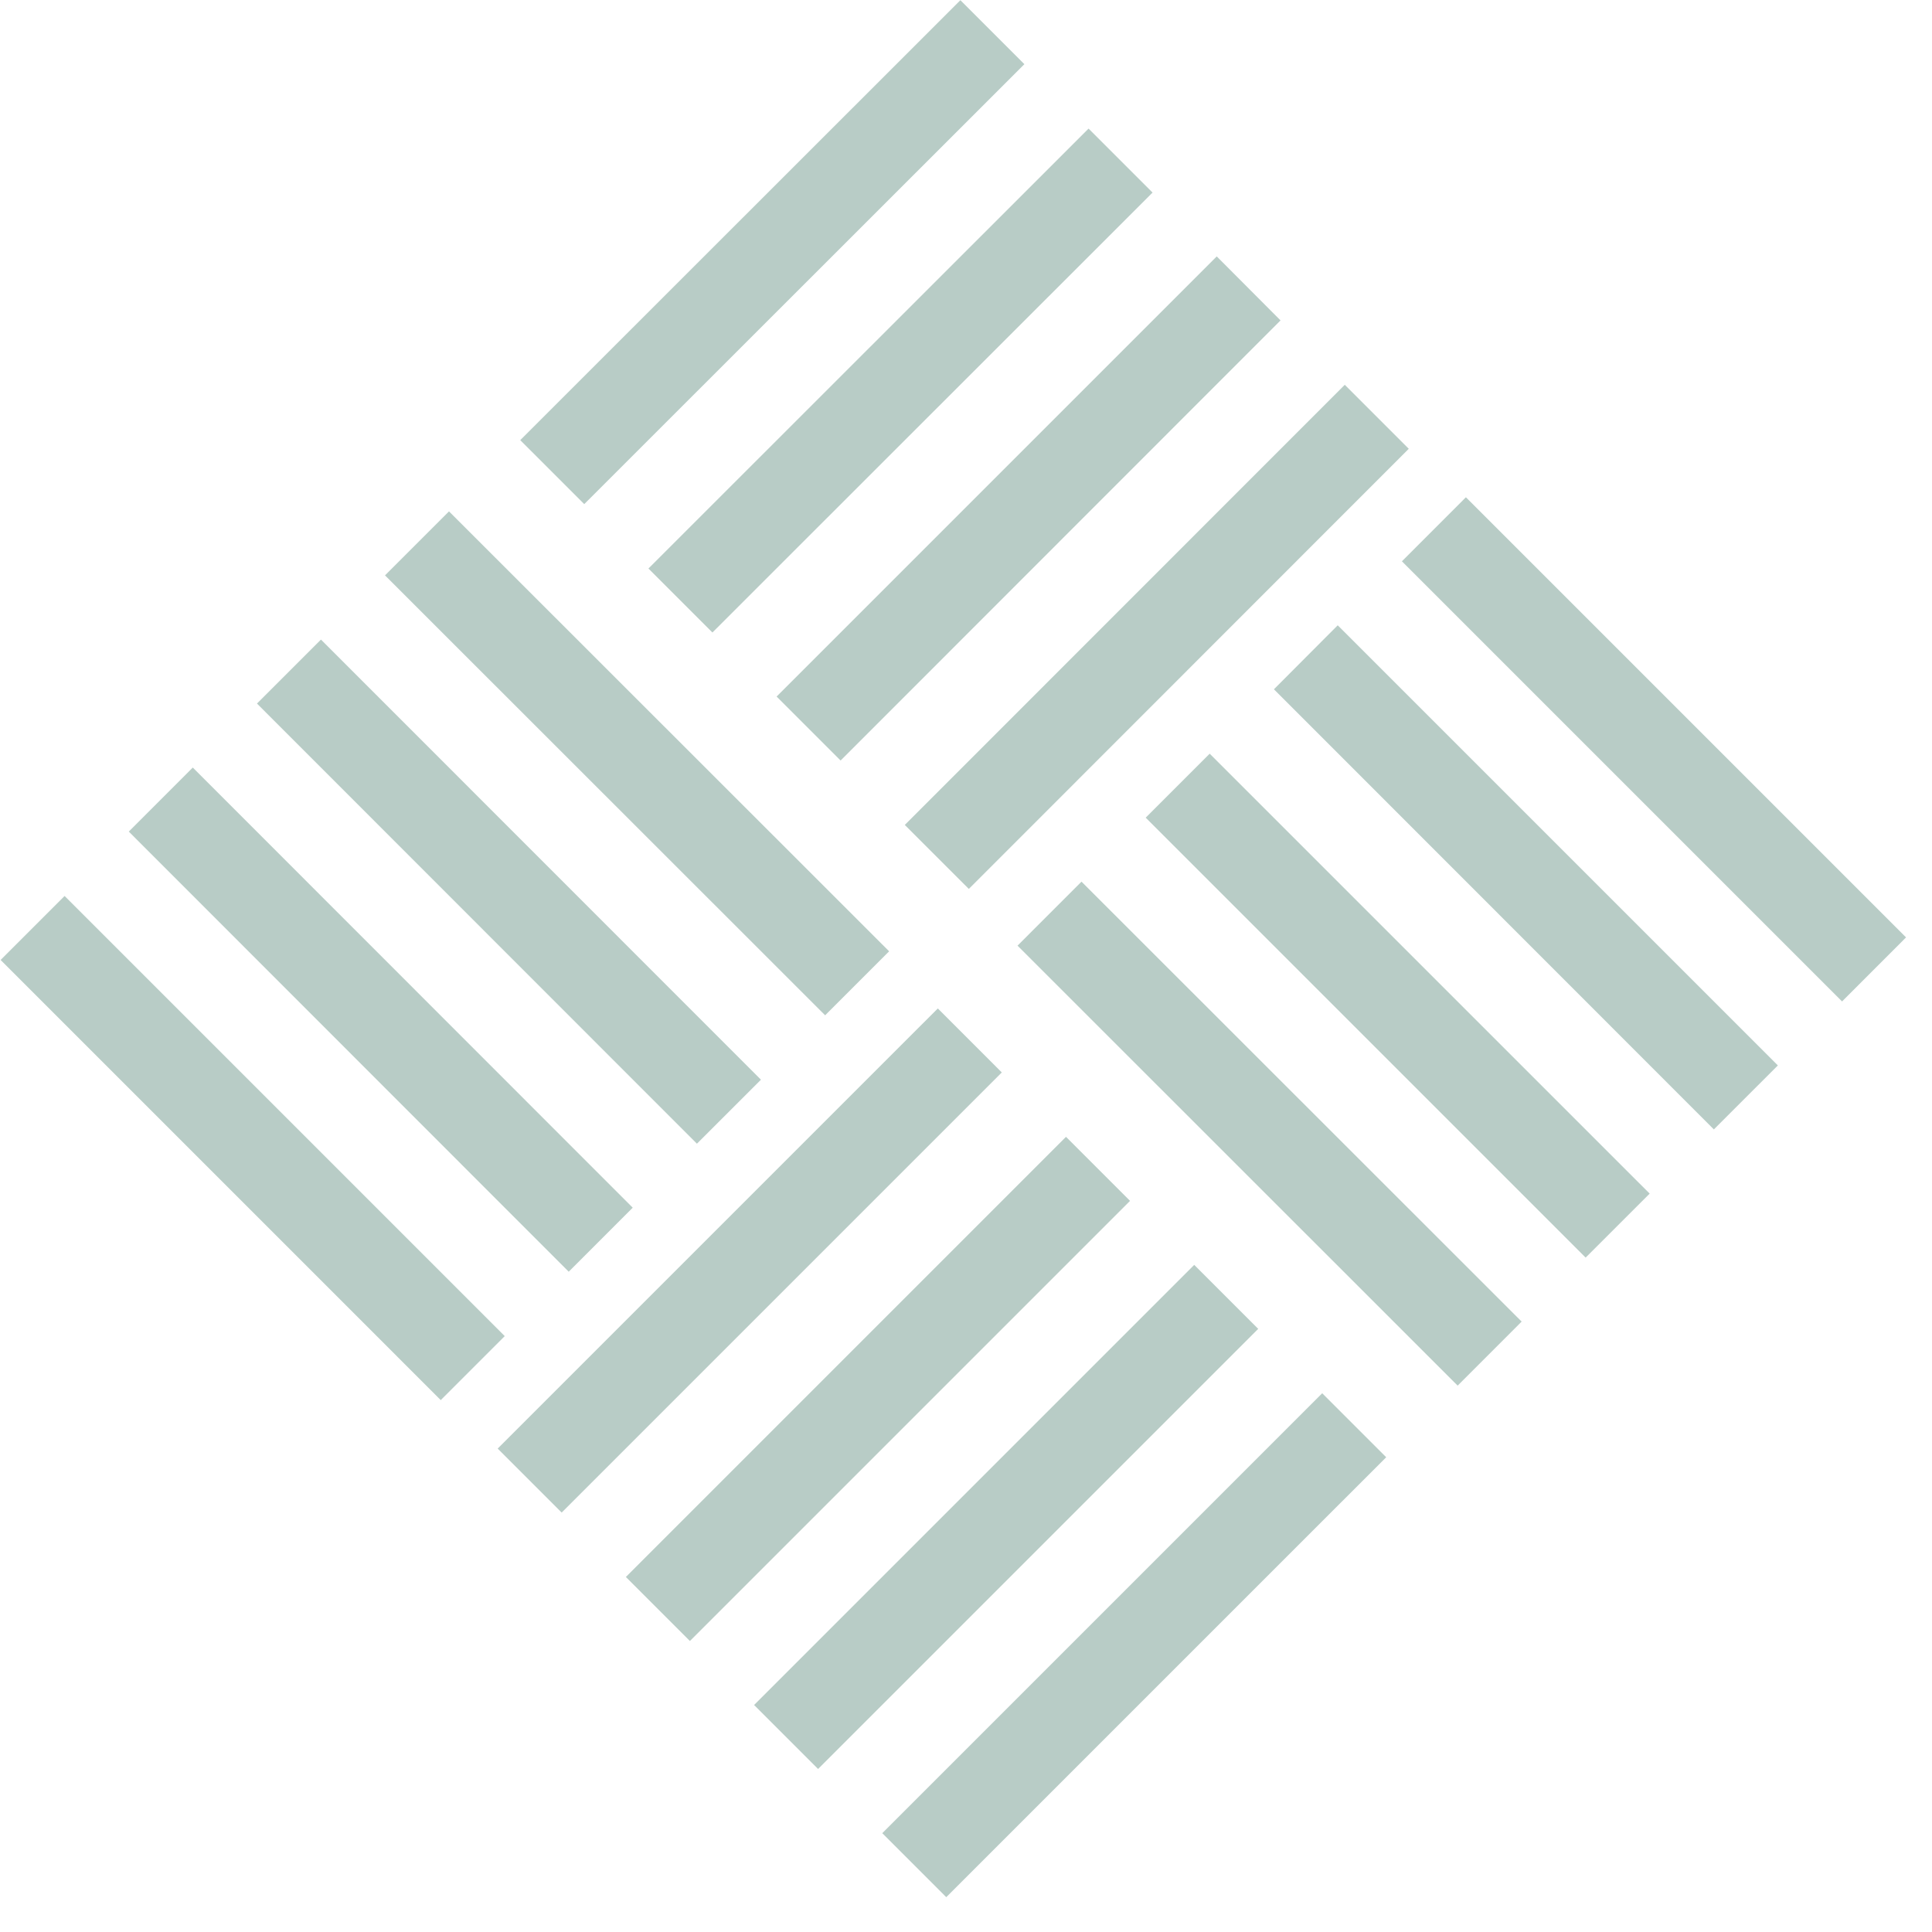
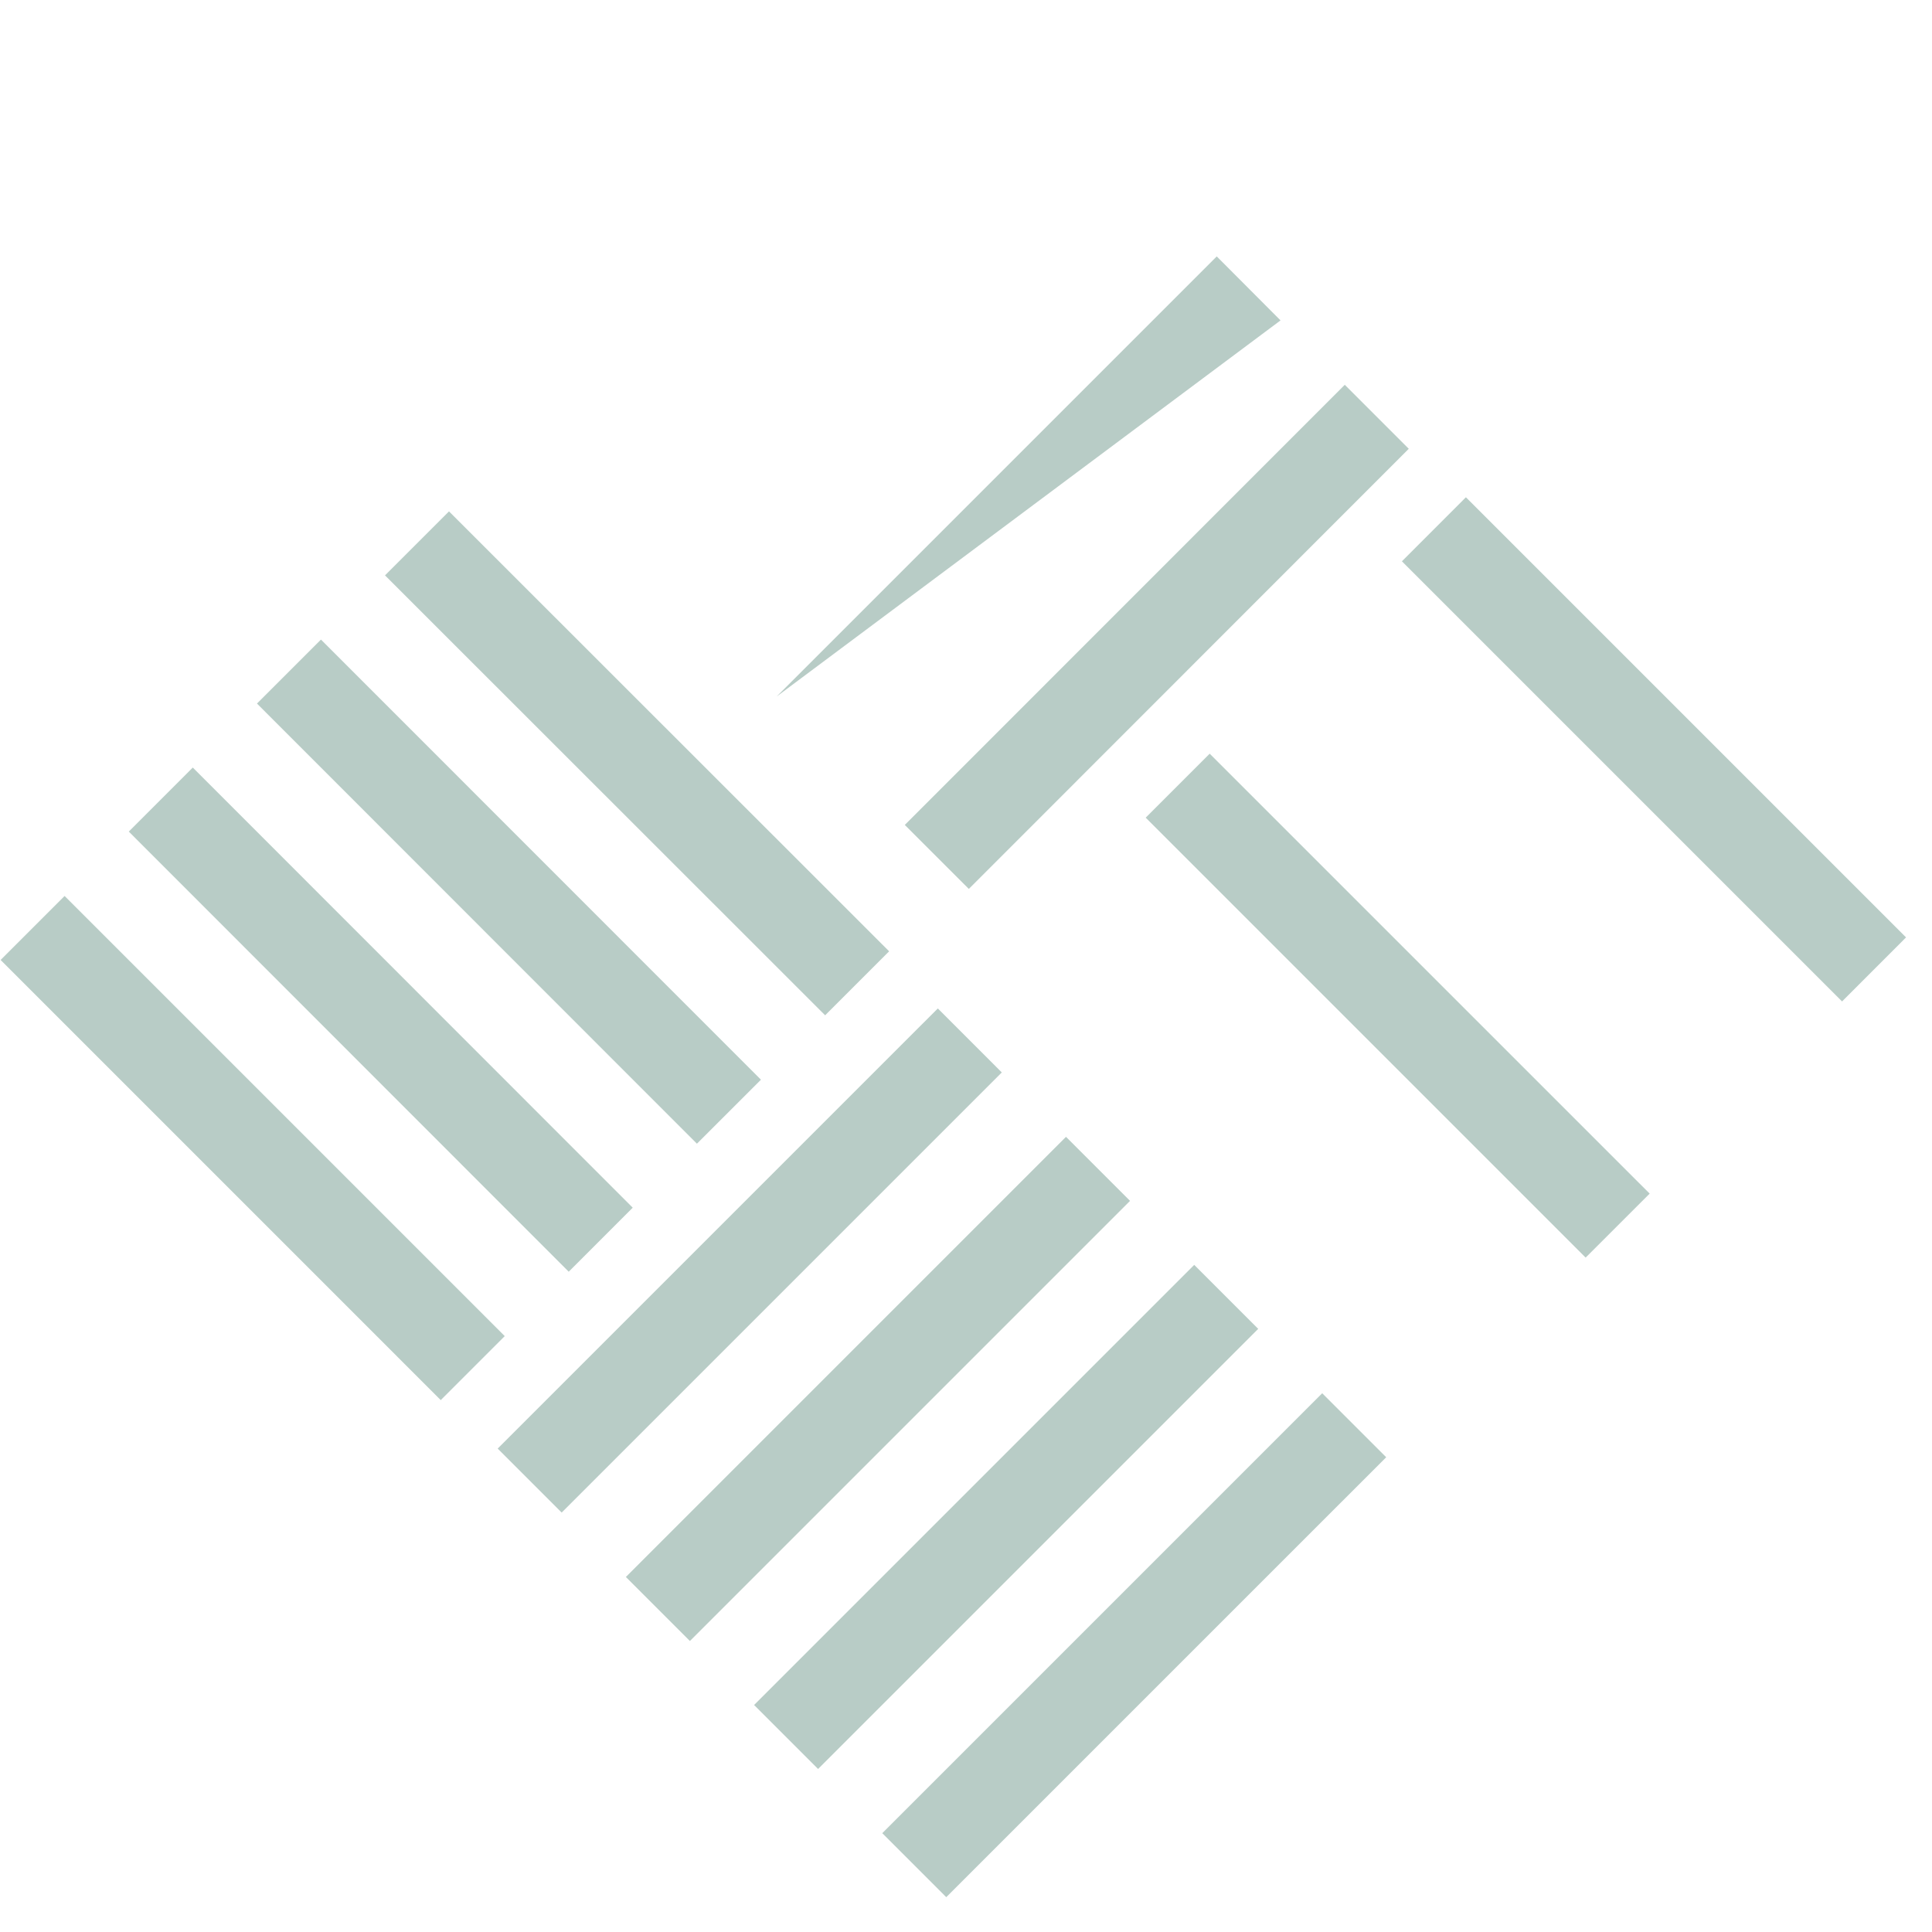
<svg xmlns="http://www.w3.org/2000/svg" width="50" zoomAndPan="magnify" viewBox="0 0 37.5 37.5" height="50" preserveAspectRatio="xMidYMid meet" version="1.0">
-   <path fill="#b8ccc6" d="M 18.641 0.004 L 19.883 1.246 L 11.34 9.785 L 10.098 8.543 Z M 18.641 0.004 " fill-opacity="1" fill-rule="nonzero" />
-   <path fill="#b8ccc6" d="M 21.129 2.496 L 22.371 3.738 L 13.828 12.277 L 12.586 11.035 Z M 21.129 2.496 " fill-opacity="1" fill-rule="nonzero" />
-   <path fill="#b8ccc6" d="M 23.617 4.977 L 24.855 6.219 L 16.316 14.762 L 15.074 13.52 Z M 23.617 4.977 " fill-opacity="1" fill-rule="nonzero" />
+   <path fill="#b8ccc6" d="M 23.617 4.977 L 24.855 6.219 L 15.074 13.52 Z M 23.617 4.977 " fill-opacity="1" fill-rule="nonzero" />
  <path fill="#b8ccc6" d="M 26.102 7.469 L 27.344 8.711 L 18.805 17.254 L 17.562 16.012 Z M 26.102 7.469 " fill-opacity="1" fill-rule="nonzero" />
  <path fill="#b8ccc6" d="M 36.996 18.195 L 35.754 19.438 L 27.211 10.895 L 28.453 9.652 Z M 36.996 18.195 " fill-opacity="1" fill-rule="nonzero" />
-   <path fill="#b8ccc6" d="M 34.508 20.68 L 33.266 21.922 L 24.727 13.379 L 25.965 12.137 Z M 34.508 20.68 " fill-opacity="1" fill-rule="nonzero" />
  <path fill="#b8ccc6" d="M 32.02 23.168 L 30.777 24.41 L 22.238 15.871 L 23.48 14.629 Z M 32.02 23.168 " fill-opacity="1" fill-rule="nonzero" />
-   <path fill="#b8ccc6" d="M 29.535 25.652 L 28.293 26.895 L 19.75 18.355 L 20.992 17.113 Z M 29.535 25.652 " fill-opacity="1" fill-rule="nonzero" />
  <path fill="#b8ccc6" d="M 18.367 36.824 L 17.125 35.582 L 25.664 27.043 L 26.906 28.285 Z M 18.367 36.824 " fill-opacity="1" fill-rule="nonzero" />
  <path fill="#b8ccc6" d="M 15.879 34.336 L 14.637 33.094 L 23.18 24.551 L 24.422 25.793 Z M 15.879 34.336 " fill-opacity="1" fill-rule="nonzero" />
  <path fill="#b8ccc6" d="M 13.391 31.852 L 12.148 30.609 L 20.691 22.066 L 21.934 23.309 Z M 13.391 31.852 " fill-opacity="1" fill-rule="nonzero" />
  <path fill="#b8ccc6" d="M 10.902 29.359 L 9.66 28.117 L 18.203 19.574 L 19.445 20.816 Z M 10.902 29.359 " fill-opacity="1" fill-rule="nonzero" />
  <path fill="#b8ccc6" d="M 17.258 18.465 L 16.016 19.707 L 7.473 11.168 L 8.715 9.926 Z M 17.258 18.465 " fill-opacity="1" fill-rule="nonzero" />
  <path fill="#b8ccc6" d="M 14.77 20.957 L 13.527 22.199 L 4.988 13.656 L 6.23 12.414 Z M 14.77 20.957 " fill-opacity="1" fill-rule="nonzero" />
  <path fill="#b8ccc6" d="M 12.281 23.441 L 11.039 24.684 L 2.5 16.141 L 3.742 14.898 Z M 12.281 23.441 " fill-opacity="1" fill-rule="nonzero" />
  <path fill="#b8ccc6" d="M 9.797 25.934 L 8.555 27.176 L 0.012 18.633 L 1.254 17.391 Z M 9.797 25.934 " fill-opacity="1" fill-rule="nonzero" />
</svg>